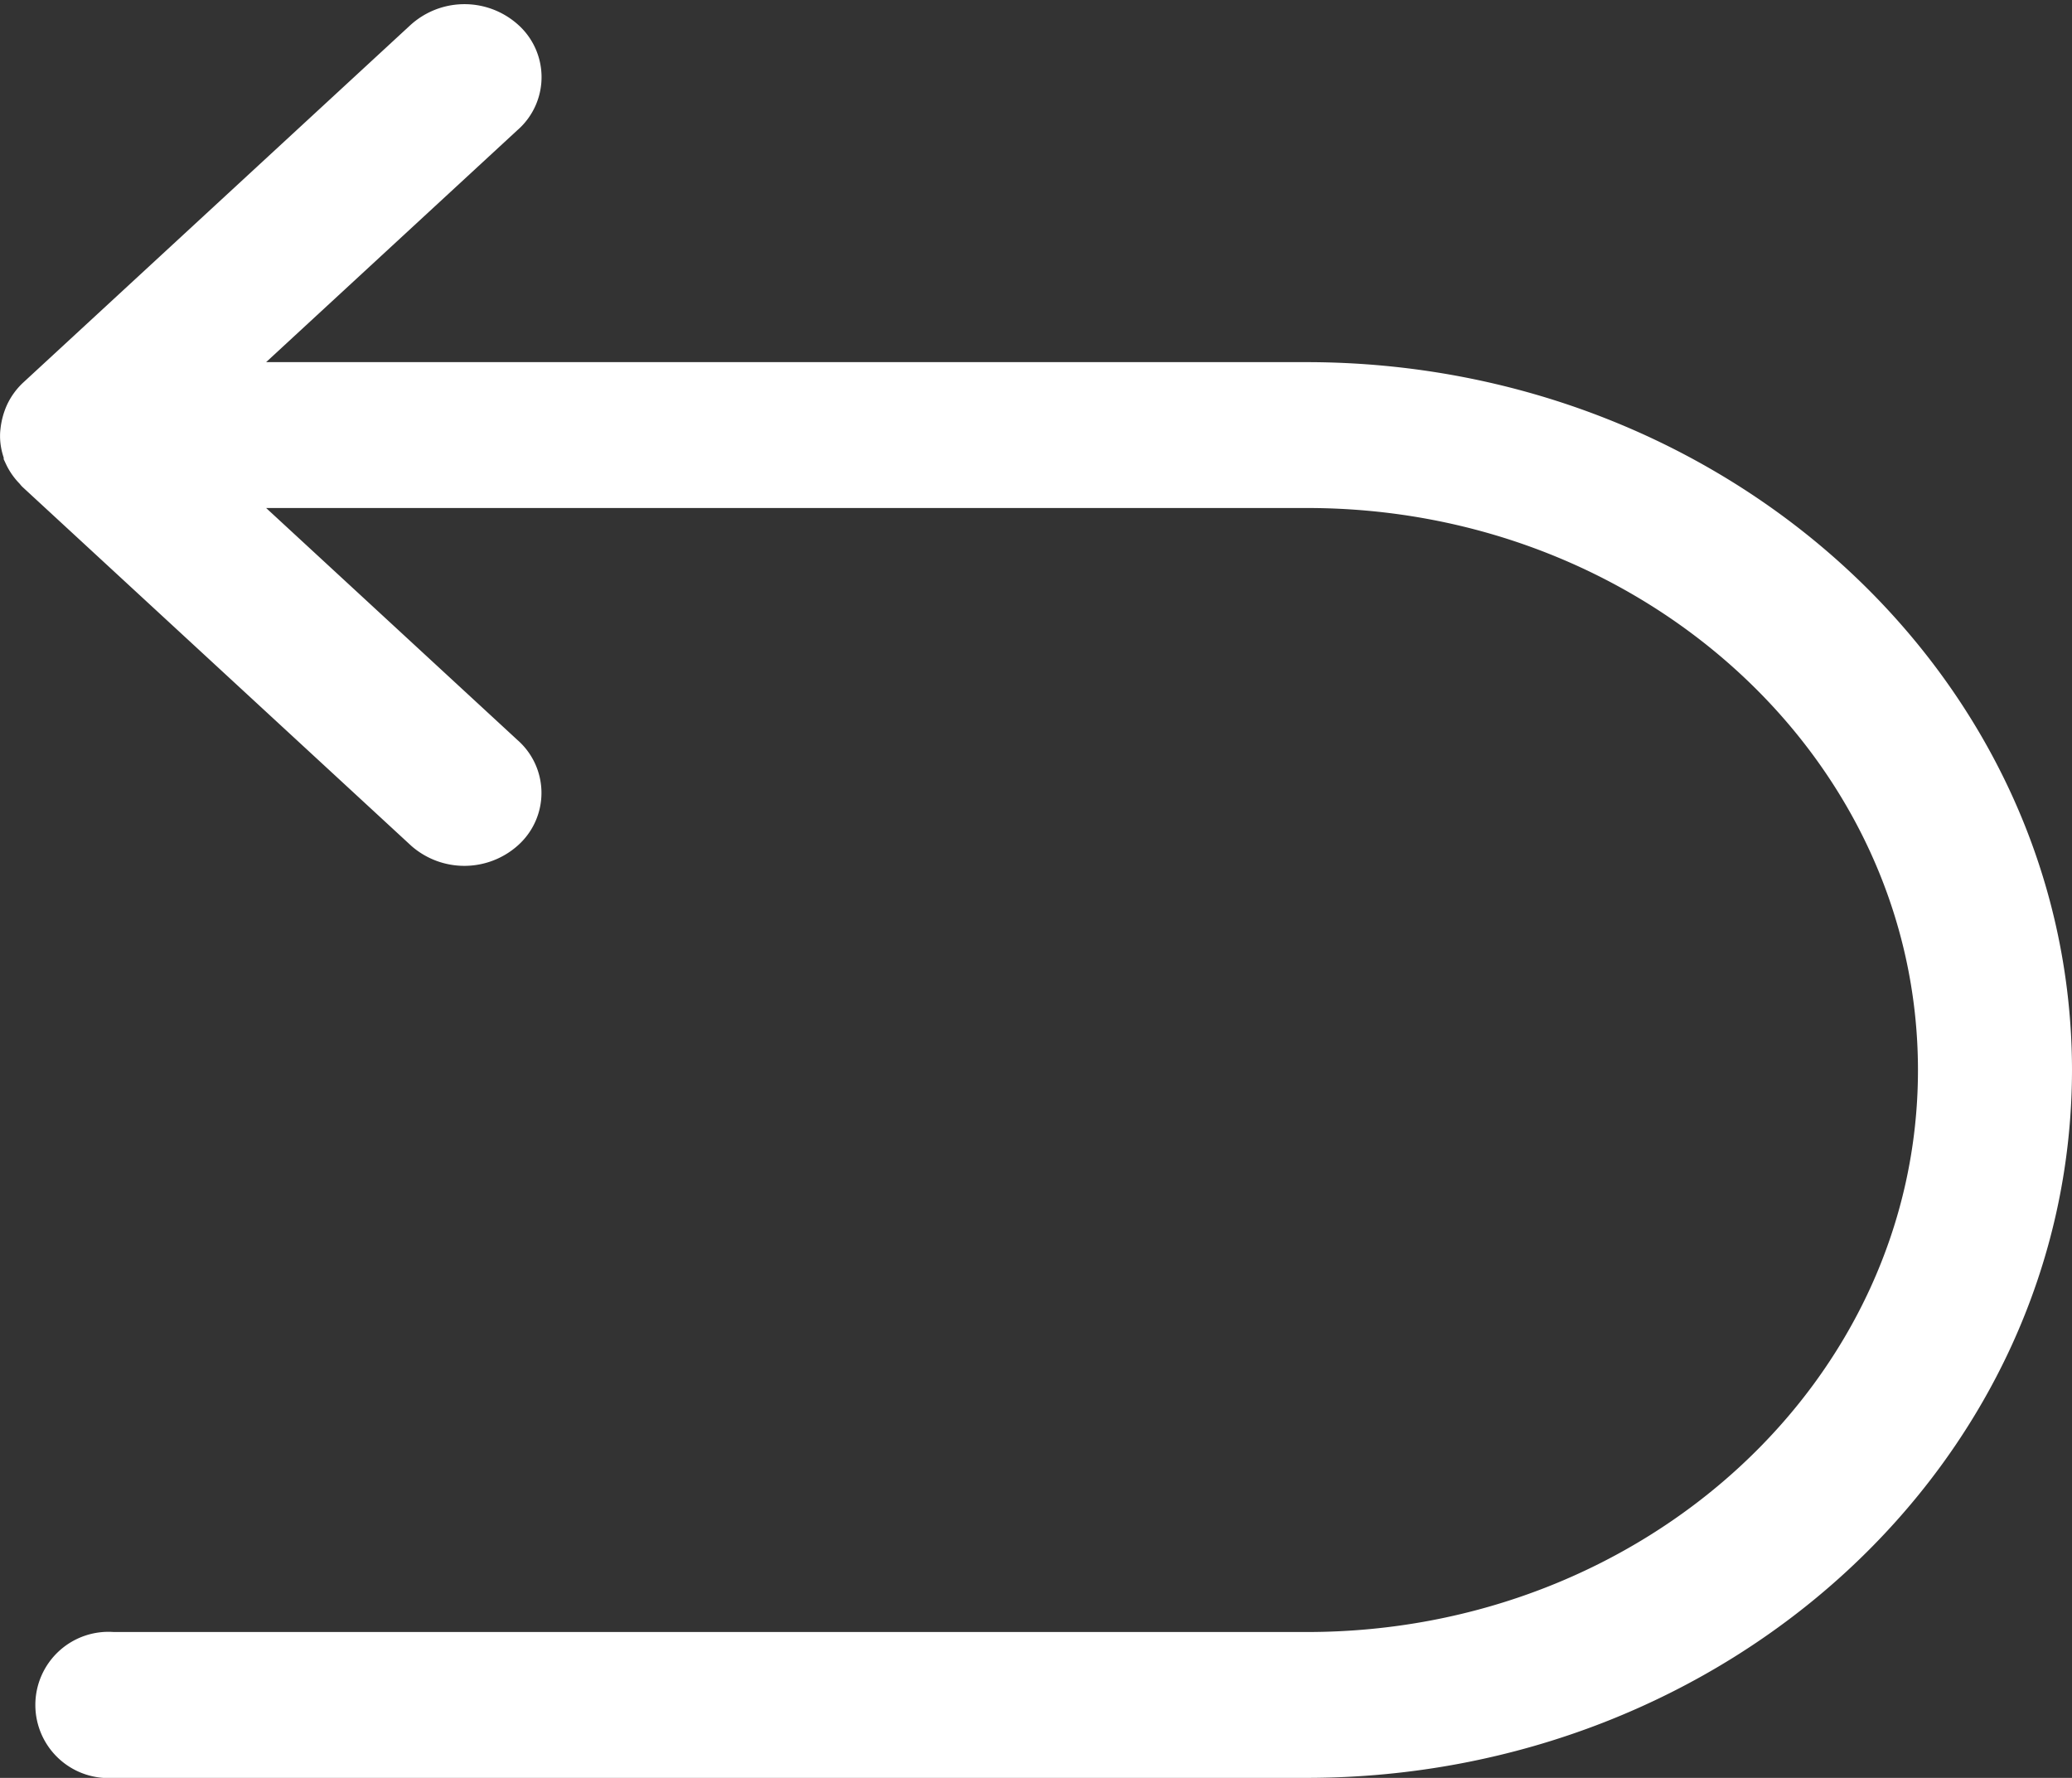
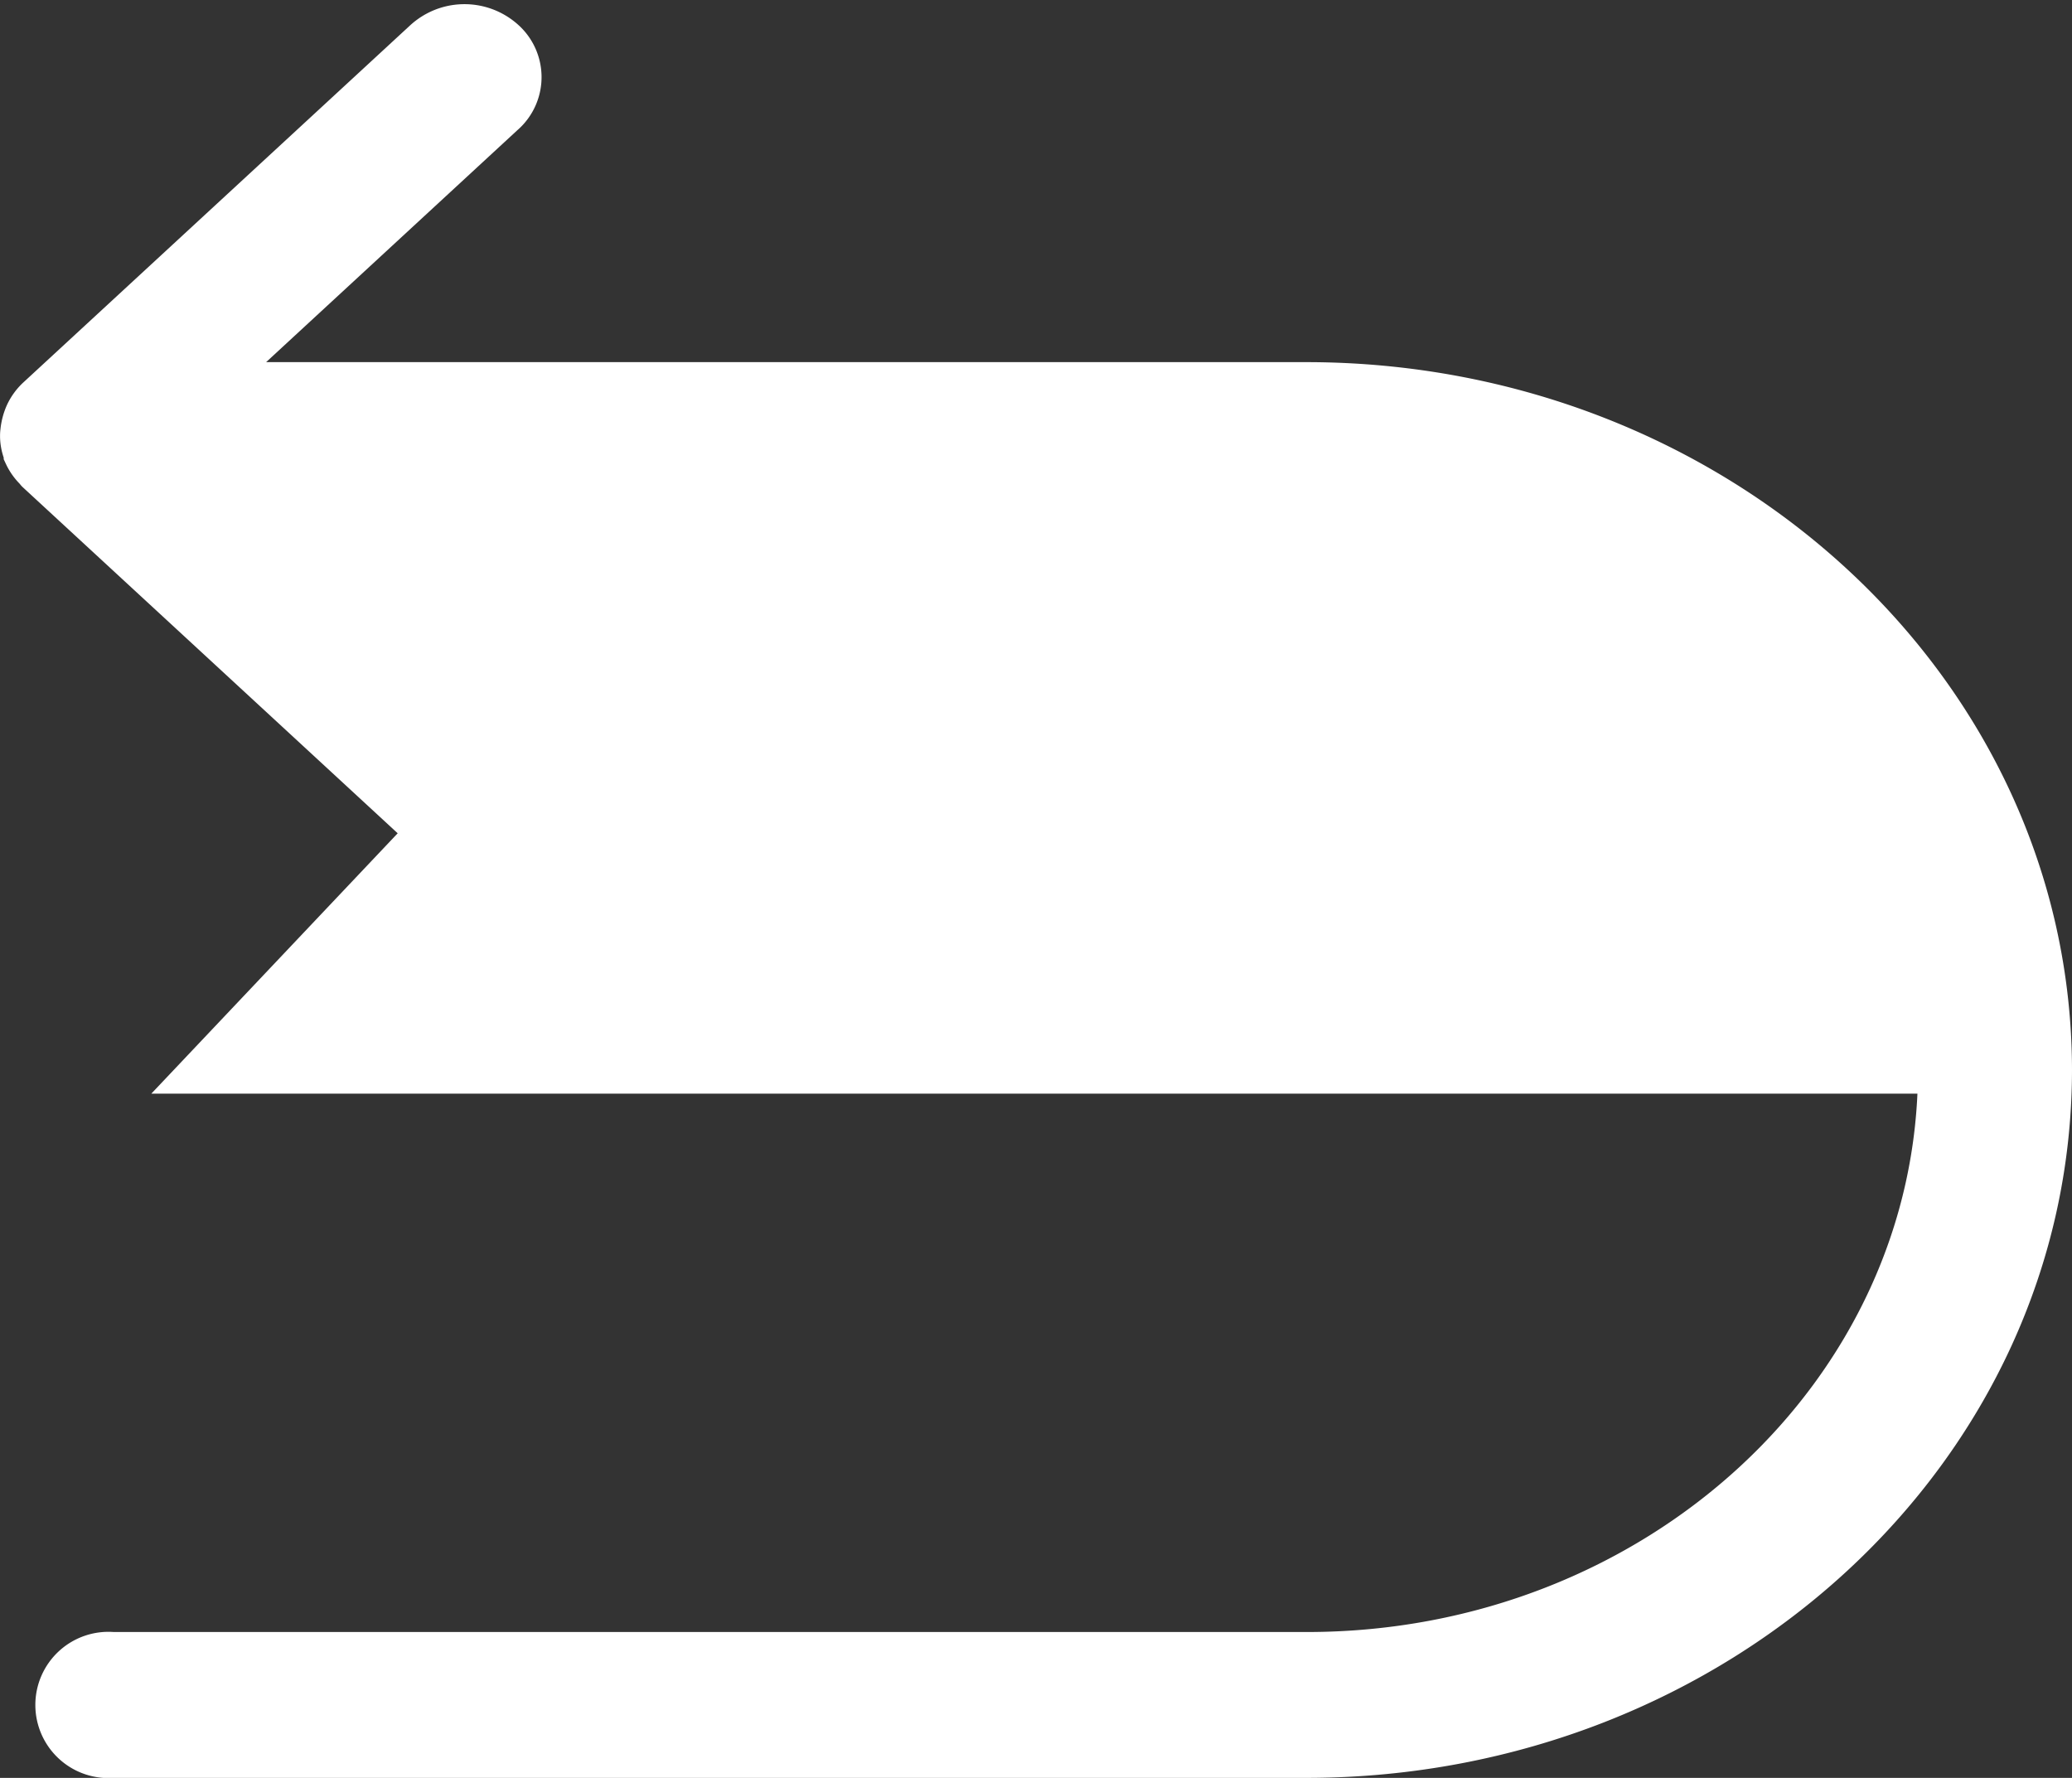
<svg xmlns="http://www.w3.org/2000/svg" width="88.078" height="75.566" viewBox="0 0 88.078 75.566">
  <rect x="0" y="0" width="88.078" height="75.566" fill="#333333" stroke="none" />
  <defs>
    <style>
      .cls-1 {
        fill: #fff;
        stroke: #fff;
        stroke-width: 2px;
      }
    </style>
  </defs>
  <g id="Gruppe_2483" data-name="Gruppe 2483" transform="translate(1 1.177)">
-     <path id="Pfad_2306" data-name="Pfad 2306" class="cls-1" d="M99.173,58.829c-.02,16.058-14.119,29.07-31.518,29.087H16.889a2.108,2.108,0,1,1,0-4.2H67.655c14.893,0,26.968-11.138,26.97-24.881S82.557,33.946,67.666,33.942H20.85L33.424,45.548a1.986,1.986,0,0,1,.041,2.97,2.415,2.415,0,0,1-3.219.038l-.041-.038L13.746,33.328c-.02-.019-.027-.044-.046-.063a2.051,2.051,0,0,1-.448-.62l0-.006c-.007-.019-.007-.038-.014-.057a1.9,1.9,0,0,1-.141-.662c0-.071,0-.141.011-.212a2.315,2.315,0,0,1,.191-.727,2.069,2.069,0,0,1,.448-.624L30.205,15.165a2.412,2.412,0,0,1,3.219-.044,1.988,1.988,0,0,1,.05,2.97l-.05.044L20.85,29.742H67.655C85.054,29.761,99.153,42.773,99.173,58.829Z" transform="translate(-13.095 -14.527)" />
+     <path id="Pfad_2306" data-name="Pfad 2306" class="cls-1" d="M99.173,58.829c-.02,16.058-14.119,29.07-31.518,29.087H16.889a2.108,2.108,0,1,1,0-4.2H67.655c14.893,0,26.968-11.138,26.97-24.881H20.85L33.424,45.548a1.986,1.986,0,0,1,.041,2.97,2.415,2.415,0,0,1-3.219.038l-.041-.038L13.746,33.328c-.02-.019-.027-.044-.046-.063a2.051,2.051,0,0,1-.448-.62l0-.006c-.007-.019-.007-.038-.014-.057a1.9,1.9,0,0,1-.141-.662c0-.071,0-.141.011-.212a2.315,2.315,0,0,1,.191-.727,2.069,2.069,0,0,1,.448-.624L30.205,15.165a2.412,2.412,0,0,1,3.219-.044,1.988,1.988,0,0,1,.05,2.97l-.05.044L20.85,29.742H67.655C85.054,29.761,99.153,42.773,99.173,58.829Z" transform="translate(-13.095 -14.527)" />
  </g>
</svg>